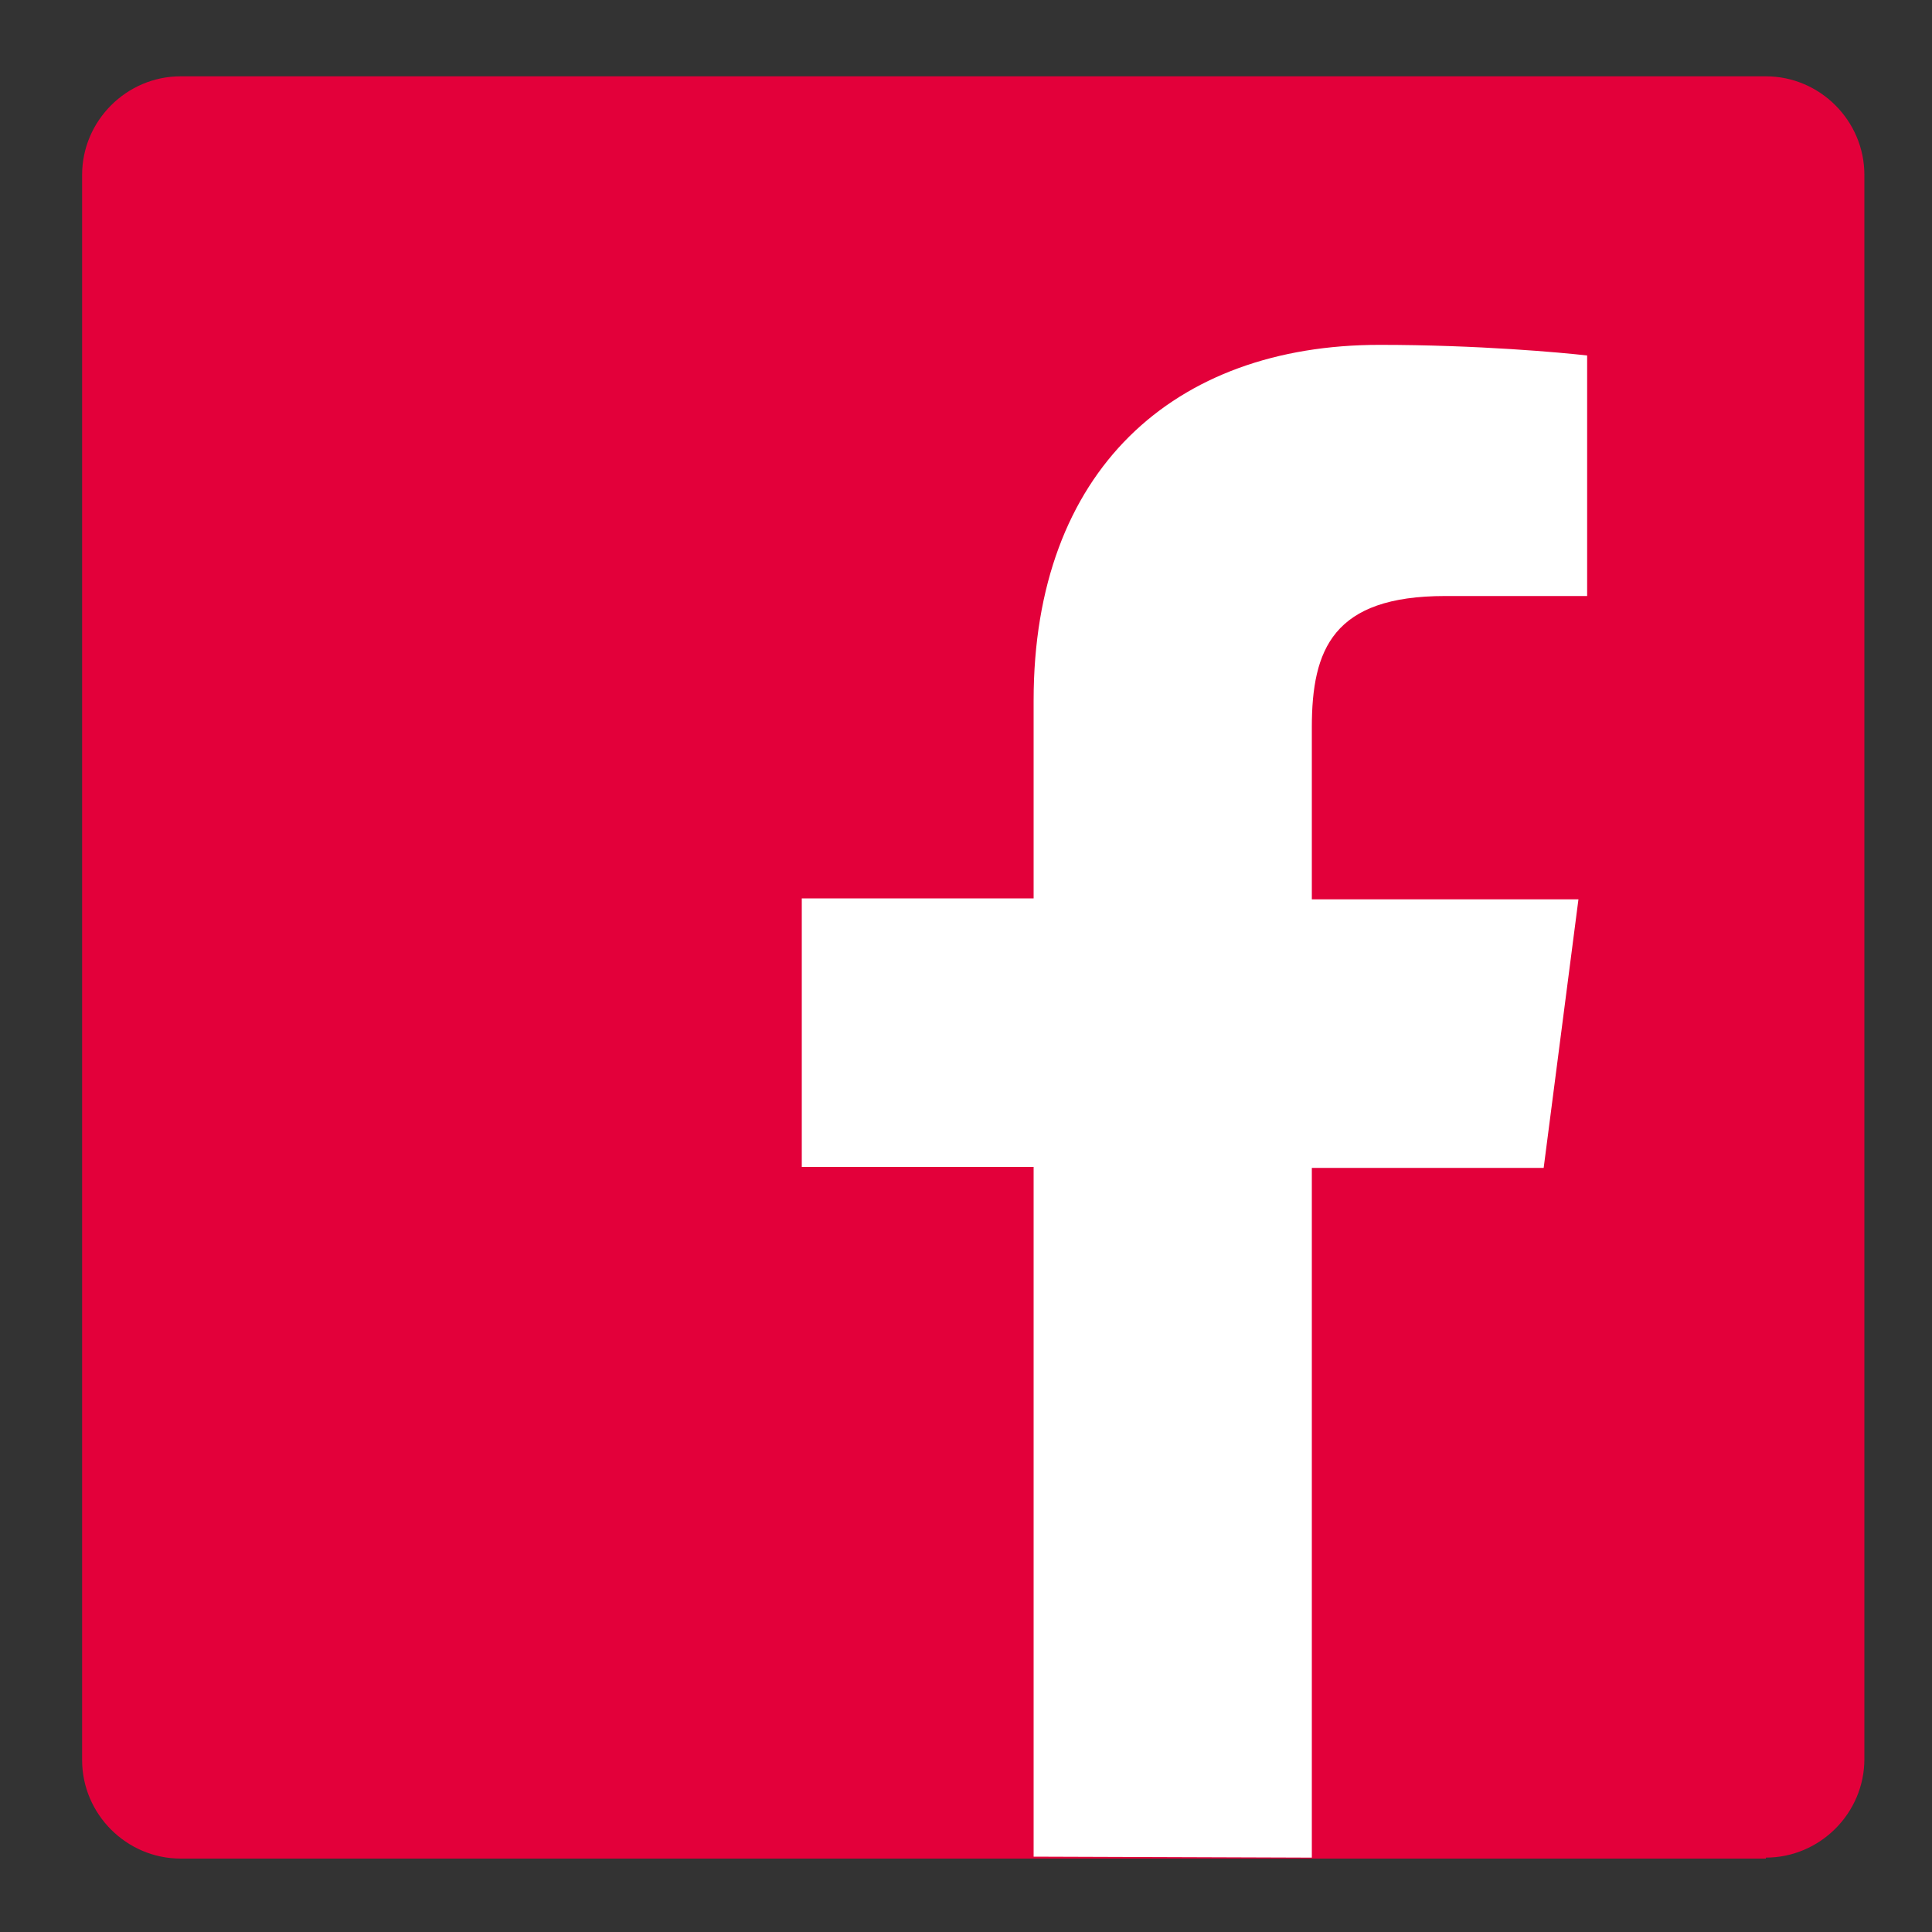
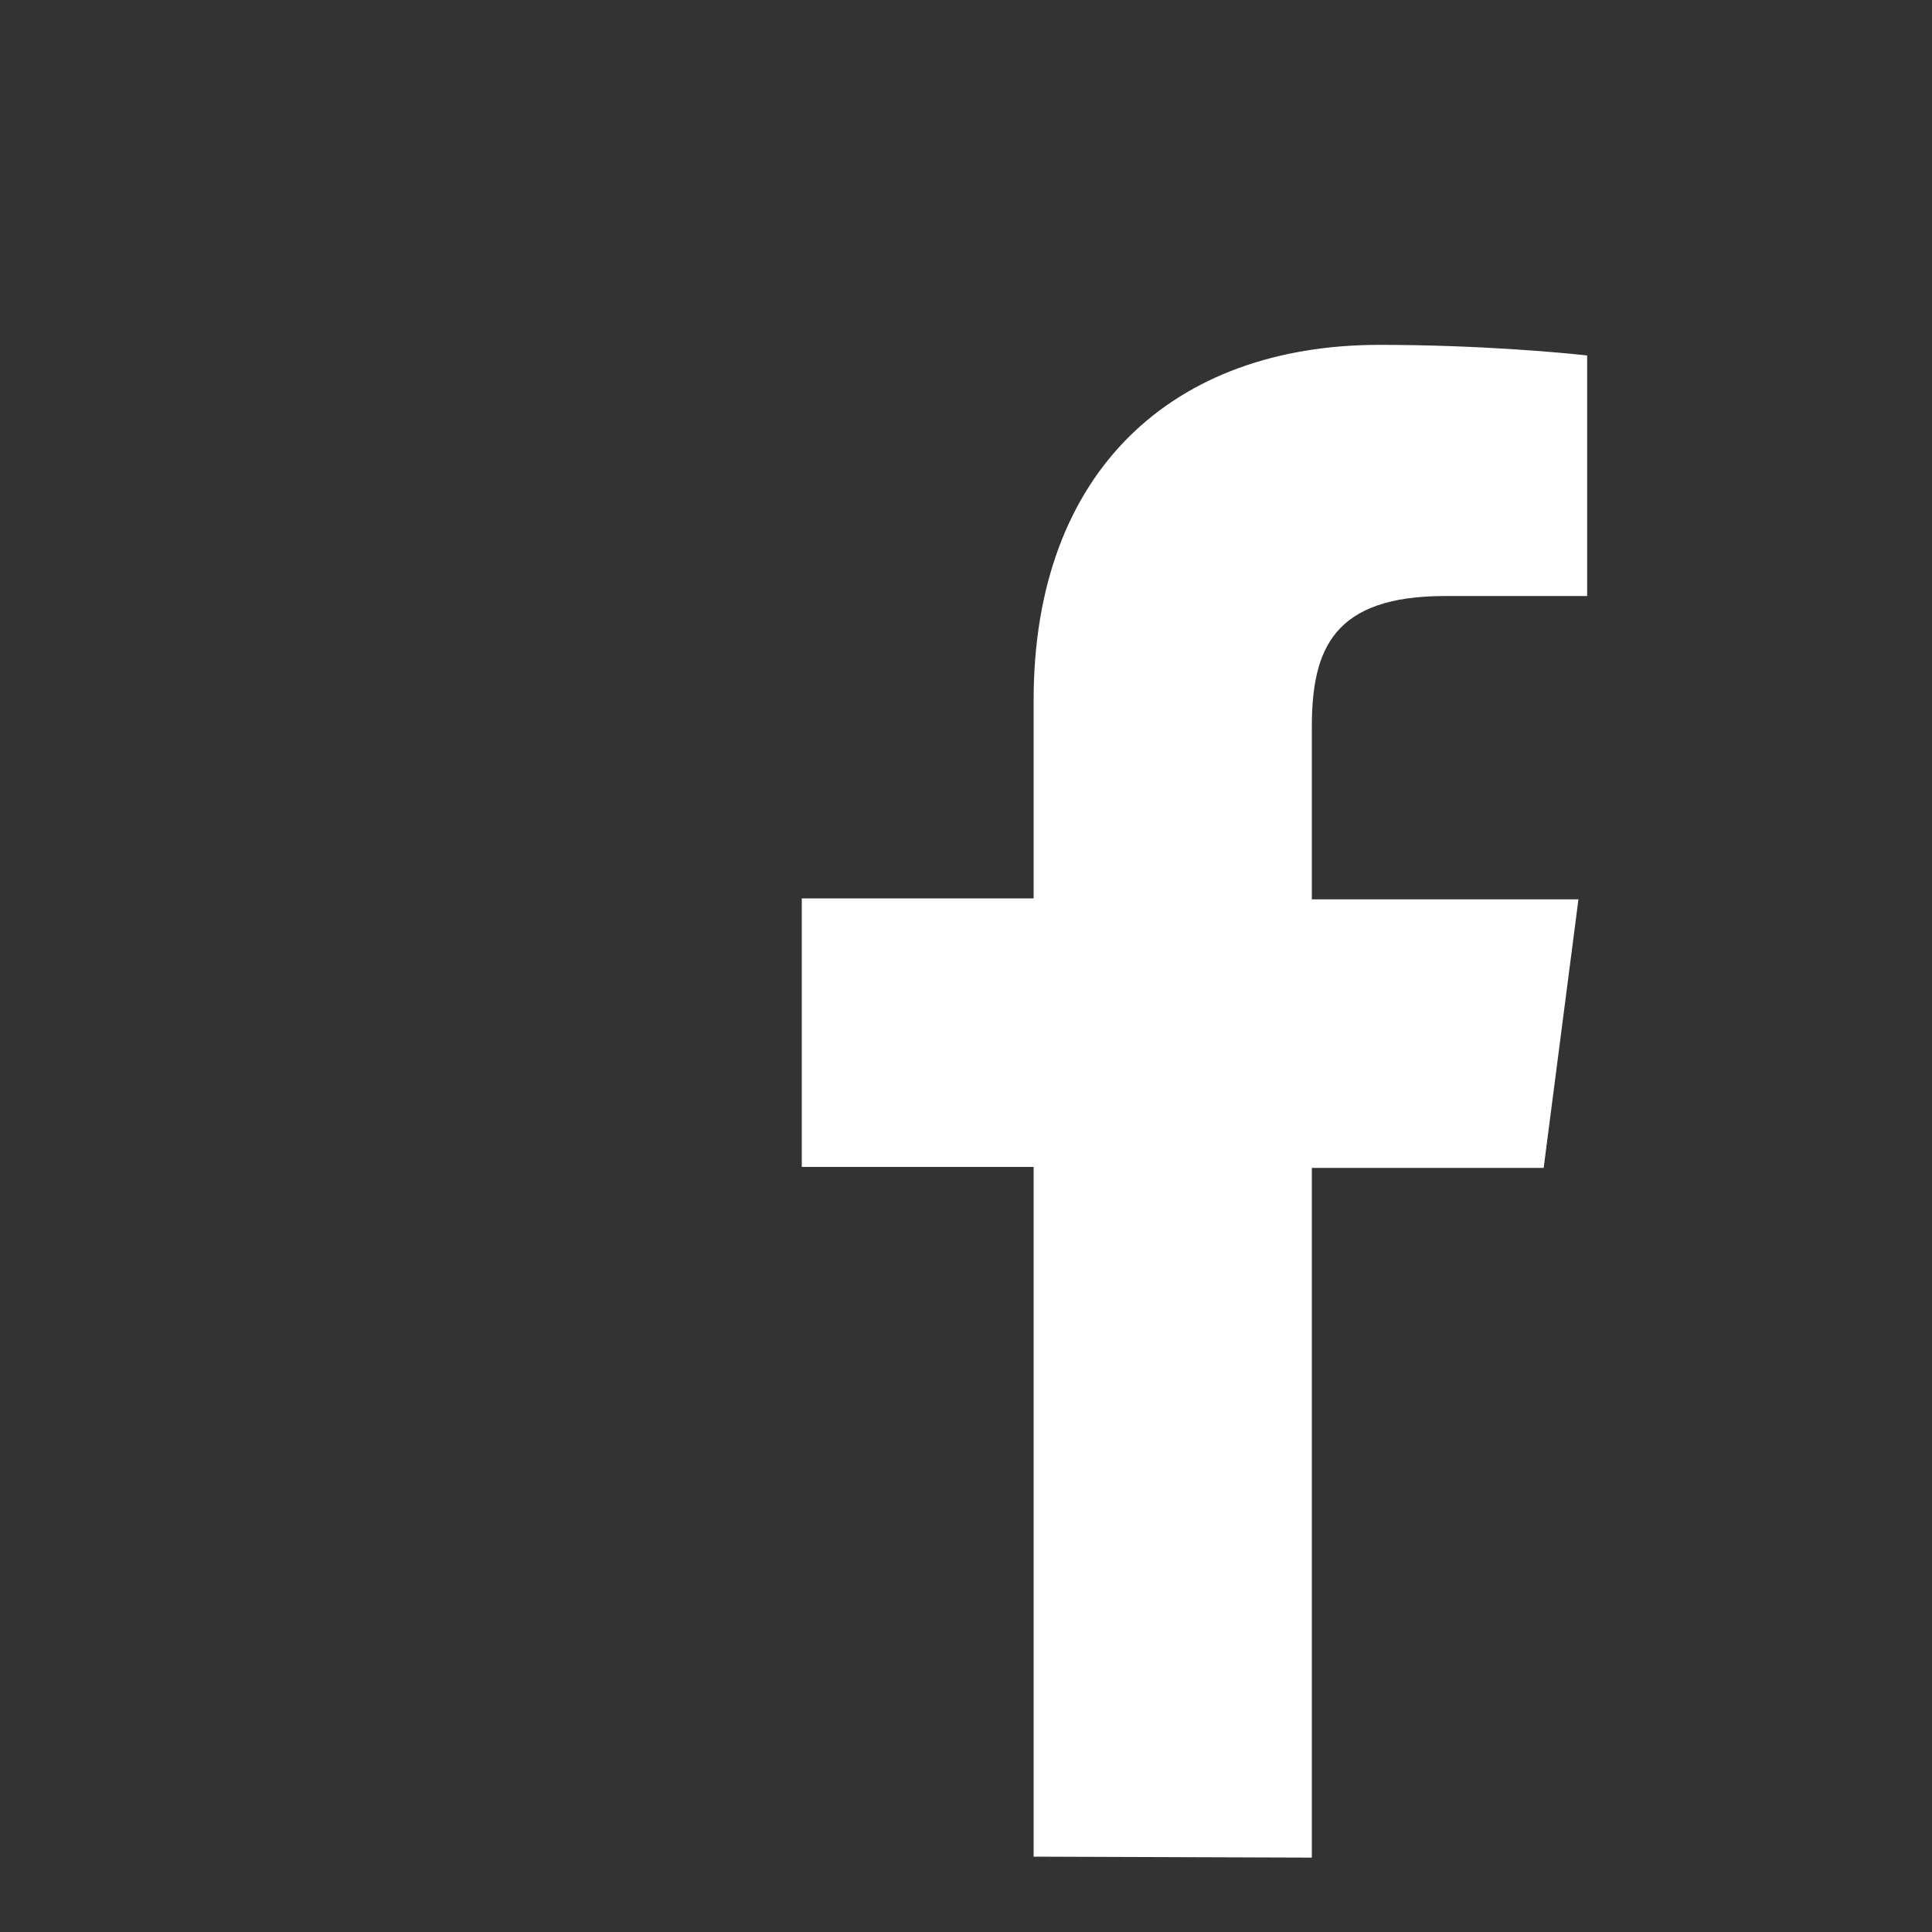
<svg xmlns="http://www.w3.org/2000/svg" version="1.1" id="Ebene_1" x="0px" y="0px" viewBox="0 0 200 200" style="enable-background:new 0 0 200 200;" xml:space="preserve">
  <rect x="0" y="0" width="200" height="200" fill="#333333" stroke="none" />
  <style type="text/css">
	.st0{fill:#E3003A;}
	.st1{fill:#FFFFFF;}
	.st2{display:none;}
	.st3{display:inline;fill:#020203;}
	.st4{display:inline;}
	.st5{fill:#010202;}
</style>
  <g>
-     <path id="Blue_1_" class="st0" d="M182.8,192.3c5.6,0,10.2-4.6,10.2-10.2v-164c0-5.6-4.6-10.2-10.2-10.2H18.7   c-5.6,0-10.2,4.6-10.2,10.2v164.1c0,5.6,4.6,10.2,10.2,10.2h164.1V192.3z" />
    <path id="f" class="st1" d="M135.8,192.3v-71.4h24l3.6-27.8h-27.6V75.3c0-8.1,2.2-13.6,13.8-13.6h14.7V36.8   c-2.6-0.3-11.3-1.1-21.5-1.1c-21.3,0-35.8,13-35.8,36.8V93H83v27.8h24v71.4L135.8,192.3L135.8,192.3z" />
  </g>
  <g class="st2">
    <path class="st3" d="M100.2,24.5c24.5,0,27.4,0.1,37.1,0.5c9,0.4,13.8,1.9,17.1,3.2c4.3,1.7,7.3,3.7,10.6,6.9   c3.2,3.2,5.2,6.3,6.9,10.6c1.3,3.2,2.8,8.1,3.2,17.1c0.4,9.7,0.5,12.6,0.5,37.1s-0.1,27.4-0.5,37.1c-0.4,9-1.9,13.8-3.2,17.1   c-1.7,4.3-3.7,7.3-6.9,10.6c-3.2,3.2-6.3,5.2-10.6,6.9c-3.2,1.3-8.1,2.8-17.1,3.2c-9.7,0.4-12.6,0.5-37.1,0.5s-27.4-0.1-37.1-0.5   c-9-0.4-13.8-1.9-17.1-3.2c-4.3-1.7-7.3-3.7-10.6-6.9c-3.2-3.2-5.2-6.3-6.9-10.6c-1.3-3.2-2.8-8.1-3.2-17.1   c-0.4-9.7-0.5-12.6-0.5-37.1s0.1-27.4,0.5-37.1c0.4-9,1.9-13.8,3.2-17.1c1.7-4.3,3.7-7.3,6.9-10.6c3.2-3.2,6.3-5.2,10.6-6.9   c3.2-1.3,8.1-2.8,17.1-3.2C72.7,24.6,75.6,24.5,100.2,24.5 M100.2,8c-25,0-28.1,0.1-37.9,0.5s-16.5,2-22.3,4.3   c-6,2.3-11.2,5.5-16.3,10.6s-8.2,10.2-10.6,16.3C10.8,45.5,9.3,52.2,8.8,62c-0.4,9.8-0.6,12.9-0.6,37.9c0,24.9,0.1,28.1,0.6,37.9   c0.4,9.8,2,16.5,4.3,22.3c2.3,6,5.5,11.2,10.6,16.3S33.9,184.6,40,187c5.8,2.3,12.5,3.8,22.3,4.3c9.8,0.4,12.9,0.6,37.9,0.6   s28.1-0.1,37.9-0.6c9.8-0.4,16.5-2,22.3-4.3c6-2.3,11.2-5.5,16.3-10.6s8.2-10.2,10.6-16.3c2.3-5.8,3.8-12.5,4.3-22.3   c0.4-9.8,0.6-12.9,0.6-37.9s-0.1-28.1-0.6-37.9c-0.4-9.8-2-16.5-4.3-22.3c-2.3-6-5.5-11.2-10.6-16.3s-10.2-8.2-16.3-10.6   c-5.8-2.3-12.5-3.8-22.3-4.3C128.2,8.1,125.1,8,100.2,8L100.2,8z" />
    <path class="st3" d="M100.2,52.6c-26,0-47.2,21.1-47.2,47.2S74.1,147,100.2,147s47.2-21.1,47.2-47.2S126.2,52.6,100.2,52.6z    M100.2,130.4c-16.9,0-30.6-13.7-30.6-30.6s13.7-30.6,30.6-30.6s30.6,13.7,30.6,30.6S117.1,130.4,100.2,130.4z" />
-     <circle class="st3" cx="149.2" cy="50.8" r="11" />
  </g>
  <g class="st2">
    <g id="Dark_Blue" class="st4">
-       <path class="st5" d="M169.9,192.3H31.4c-12.7,0-23.1-10.3-23.1-23.1V30.8C8.3,18,18.7,7.7,31.4,7.7h138.5    C182.7,7.7,193,18,193,30.8v138.5C193,182,182.7,192.3,169.9,192.3z" />
-     </g>
+       </g>
    <g id="Logo__x2014__FIXED" class="st4">
      <path class="st1" d="M79.2,146.9c43.5,0,67.4-36.1,67.4-67.4c0-1,0-2,0-3c4.6-3.3,8.6-7.5,11.8-12.3c-4.2,1.9-8.8,3.1-13.6,3.7    c4.9-2.9,8.6-7.6,10.4-13.1c-4.6,2.7-9.6,4.7-15,5.7c-4.3-4.6-10.5-7.5-17.3-7.5c-13.1,0-23.7,10.6-23.7,23.7    c0,1.8,0.2,3.6,0.6,5.4c-19.7-1-37.1-10.4-48.8-24.7c-2,3.5-3.2,7.6-3.2,11.9c0,8.2,4.2,15.5,10.5,19.7c-3.9-0.1-7.5-1.2-10.7-3    c0,0.1,0,0.2,0,0.3c0,11.4,8.2,21.1,19,23.2c-2,0.6-4.1,0.8-6.2,0.8c-1.5,0-3-0.1-4.4-0.4c3,9.4,11.8,16.3,22.1,16.4    c-8.1,6.4-18.3,10.2-29.4,10.2c-1.9,0-3.8-0.1-5.6-0.3C53.4,143,65.9,146.9,79.2,146.9" />
    </g>
  </g>
</svg>